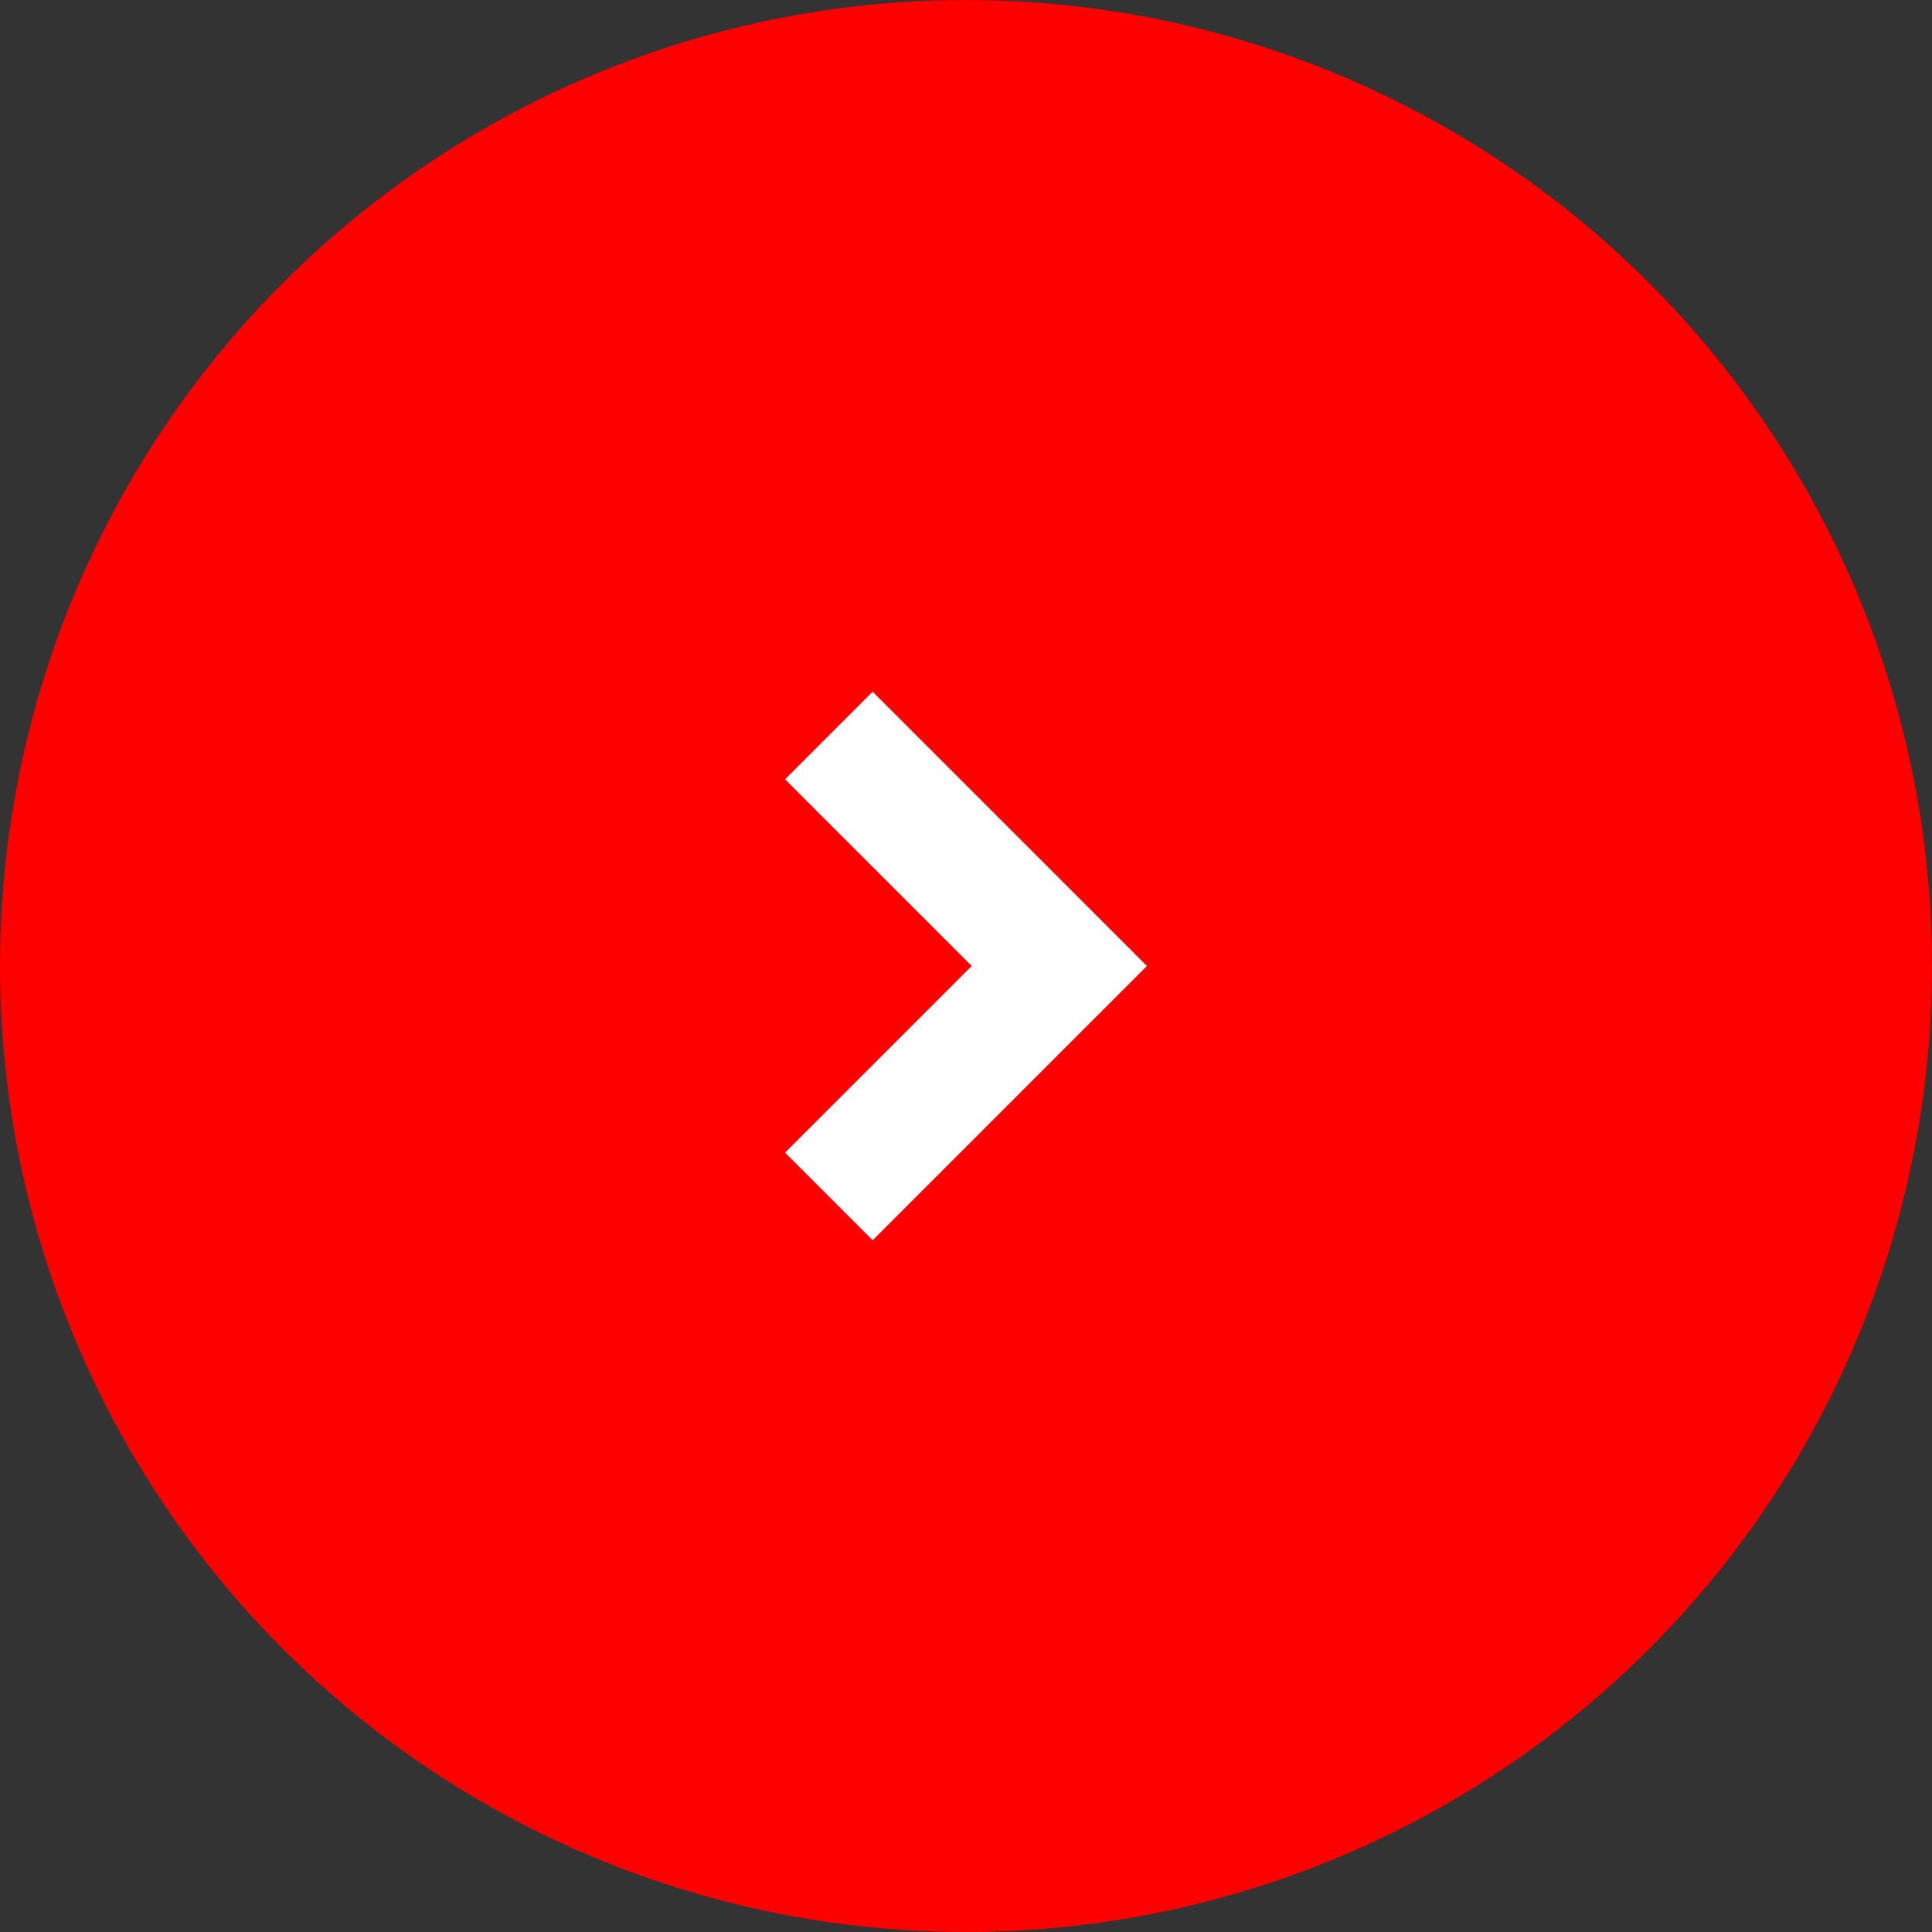
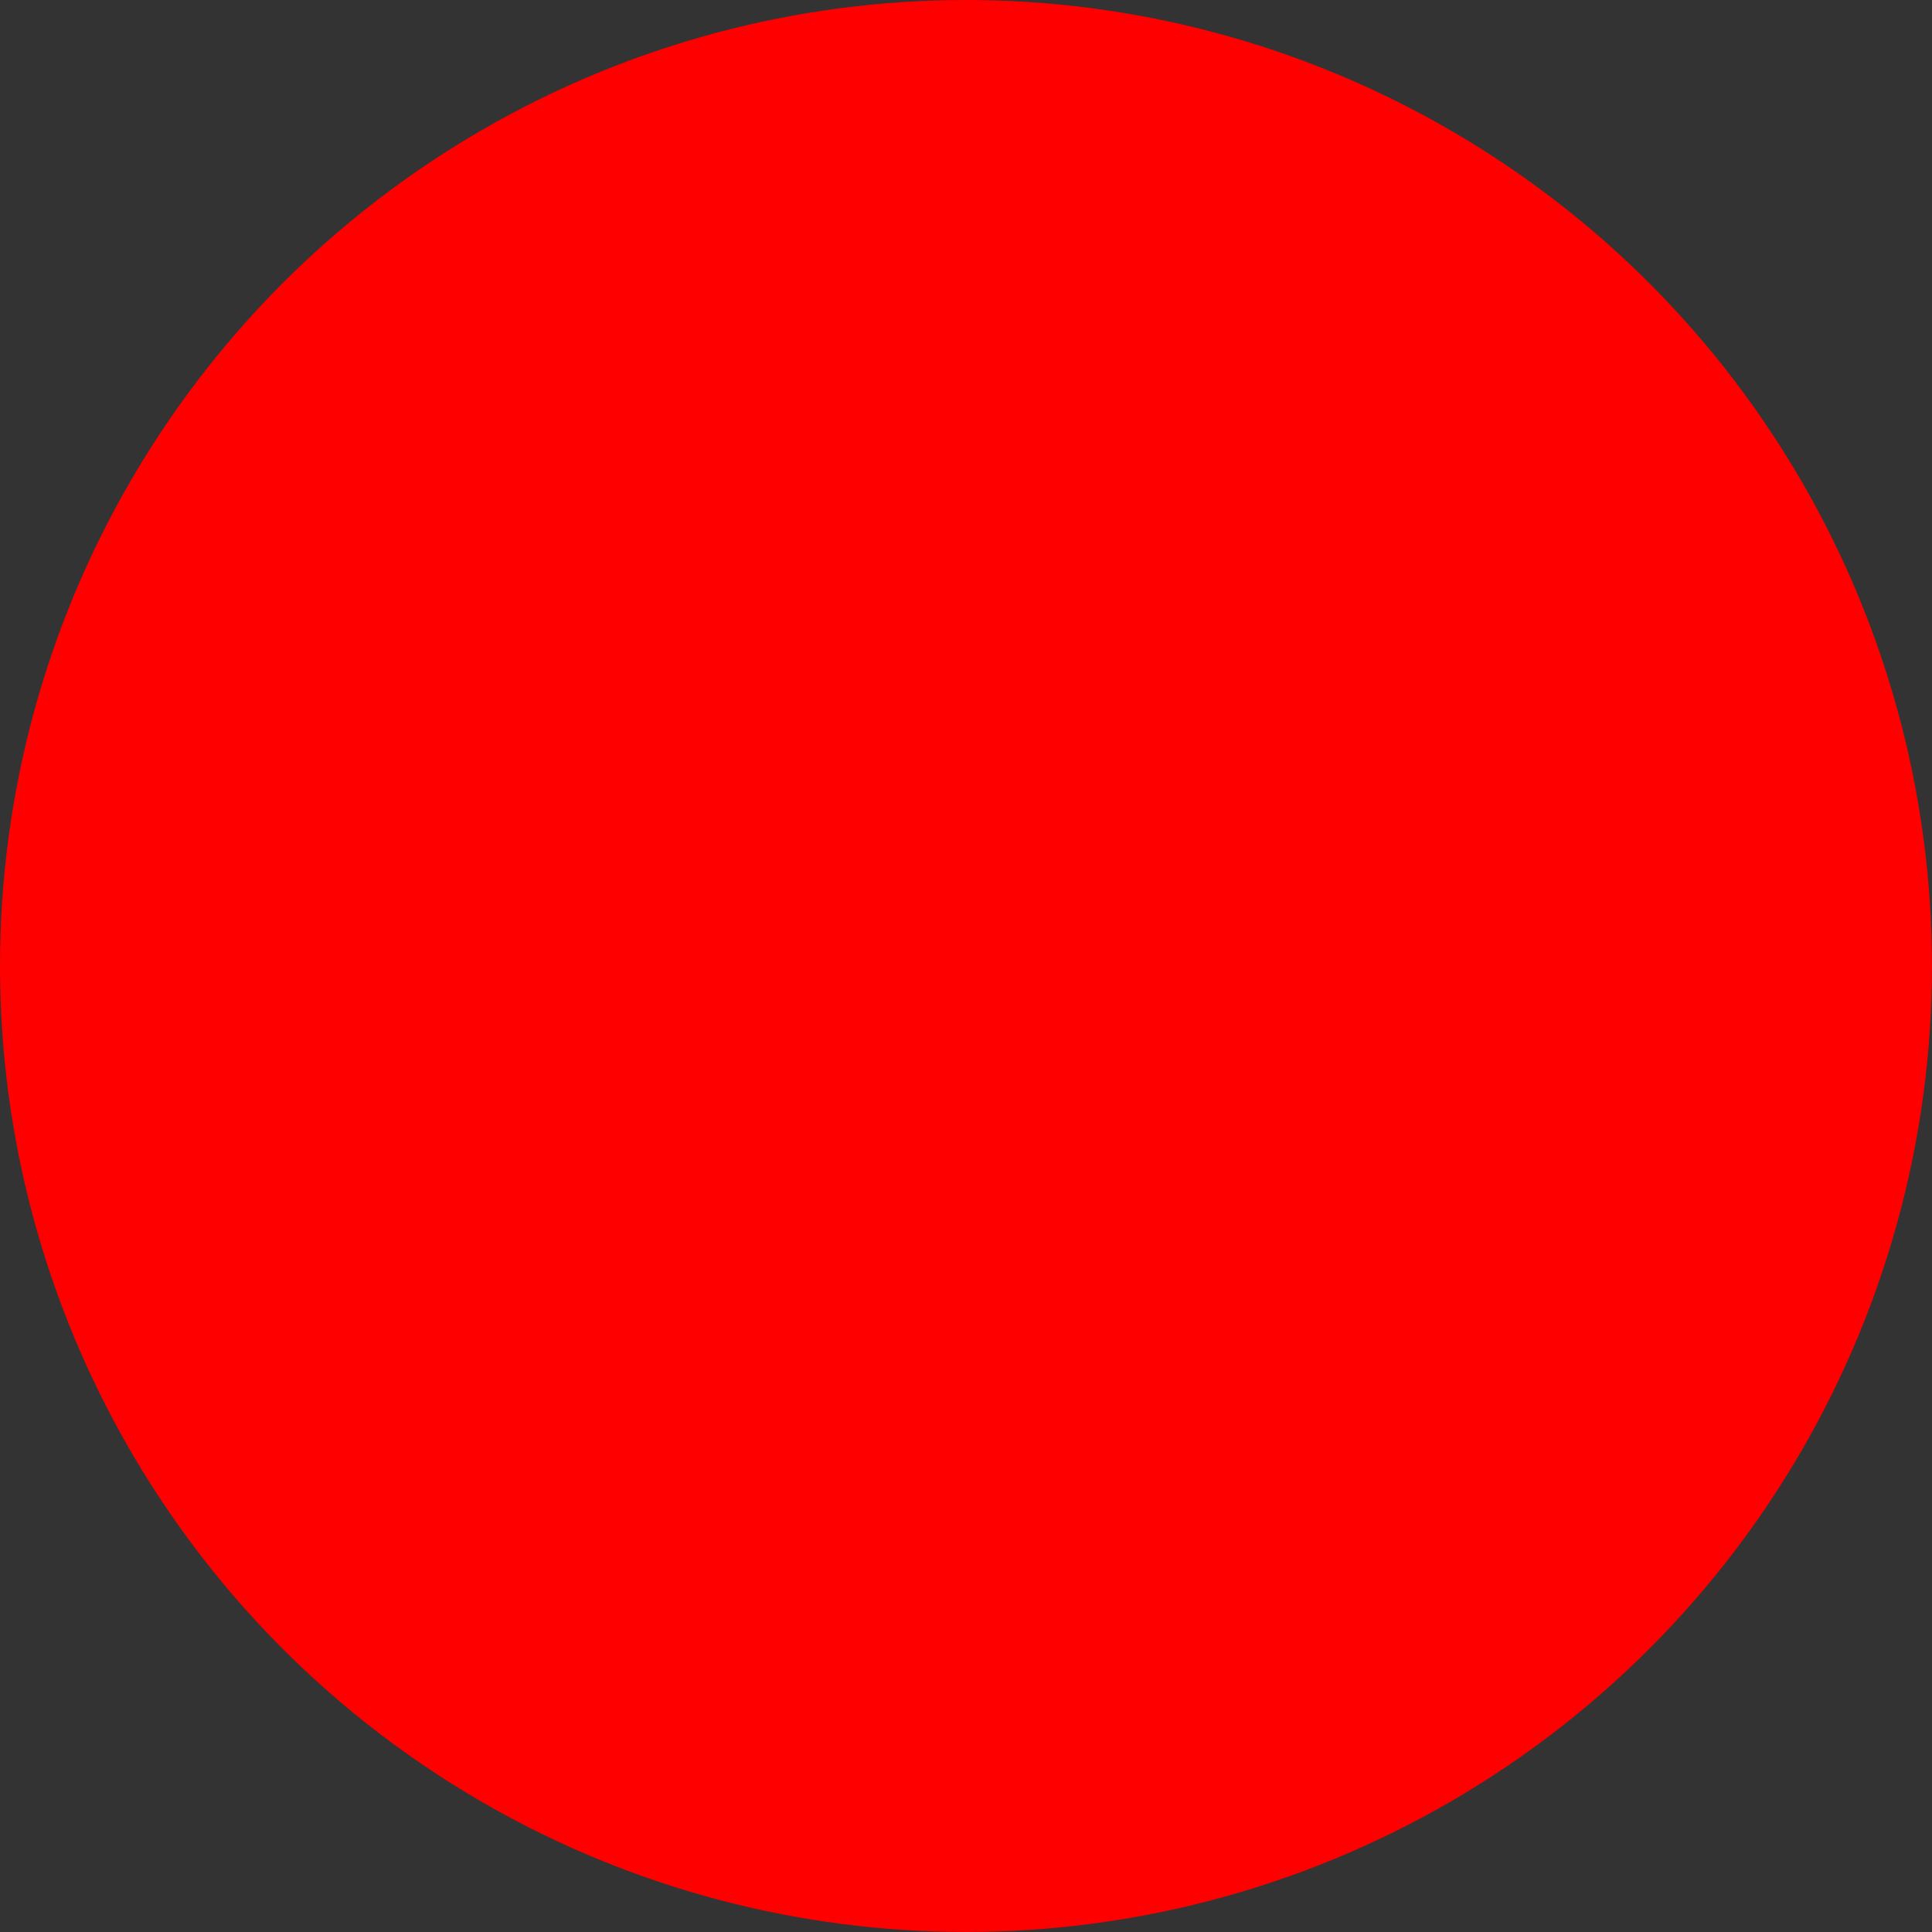
<svg xmlns="http://www.w3.org/2000/svg" width="42.359" height="42.359" viewBox="0 0 42.359 42.359">
  <rect x="0" y="0" width="42.359" height="42.359" fill="#333333" stroke="none" />
  <g id="Group_361" data-name="Group 361" transform="translate(-938.821 -5735.737)">
    <g id="Group_75" data-name="Group 75">
      <circle id="Ellipse_6" data-name="Ellipse 6" cx="21.179" cy="21.179" r="21.179" transform="translate(938.821 5735.737)" fill="red" />
    </g>
    <g id="Group_76" data-name="Group 76">
-       <path id="Path_41" data-name="Path 41" d="M957.954,5762.93l6.013-6.014-6.013-6.014-1.921,1.921,4.093,4.093-4.093,4.093Z" fill="#fff" />
-     </g>
+       </g>
  </g>
</svg>